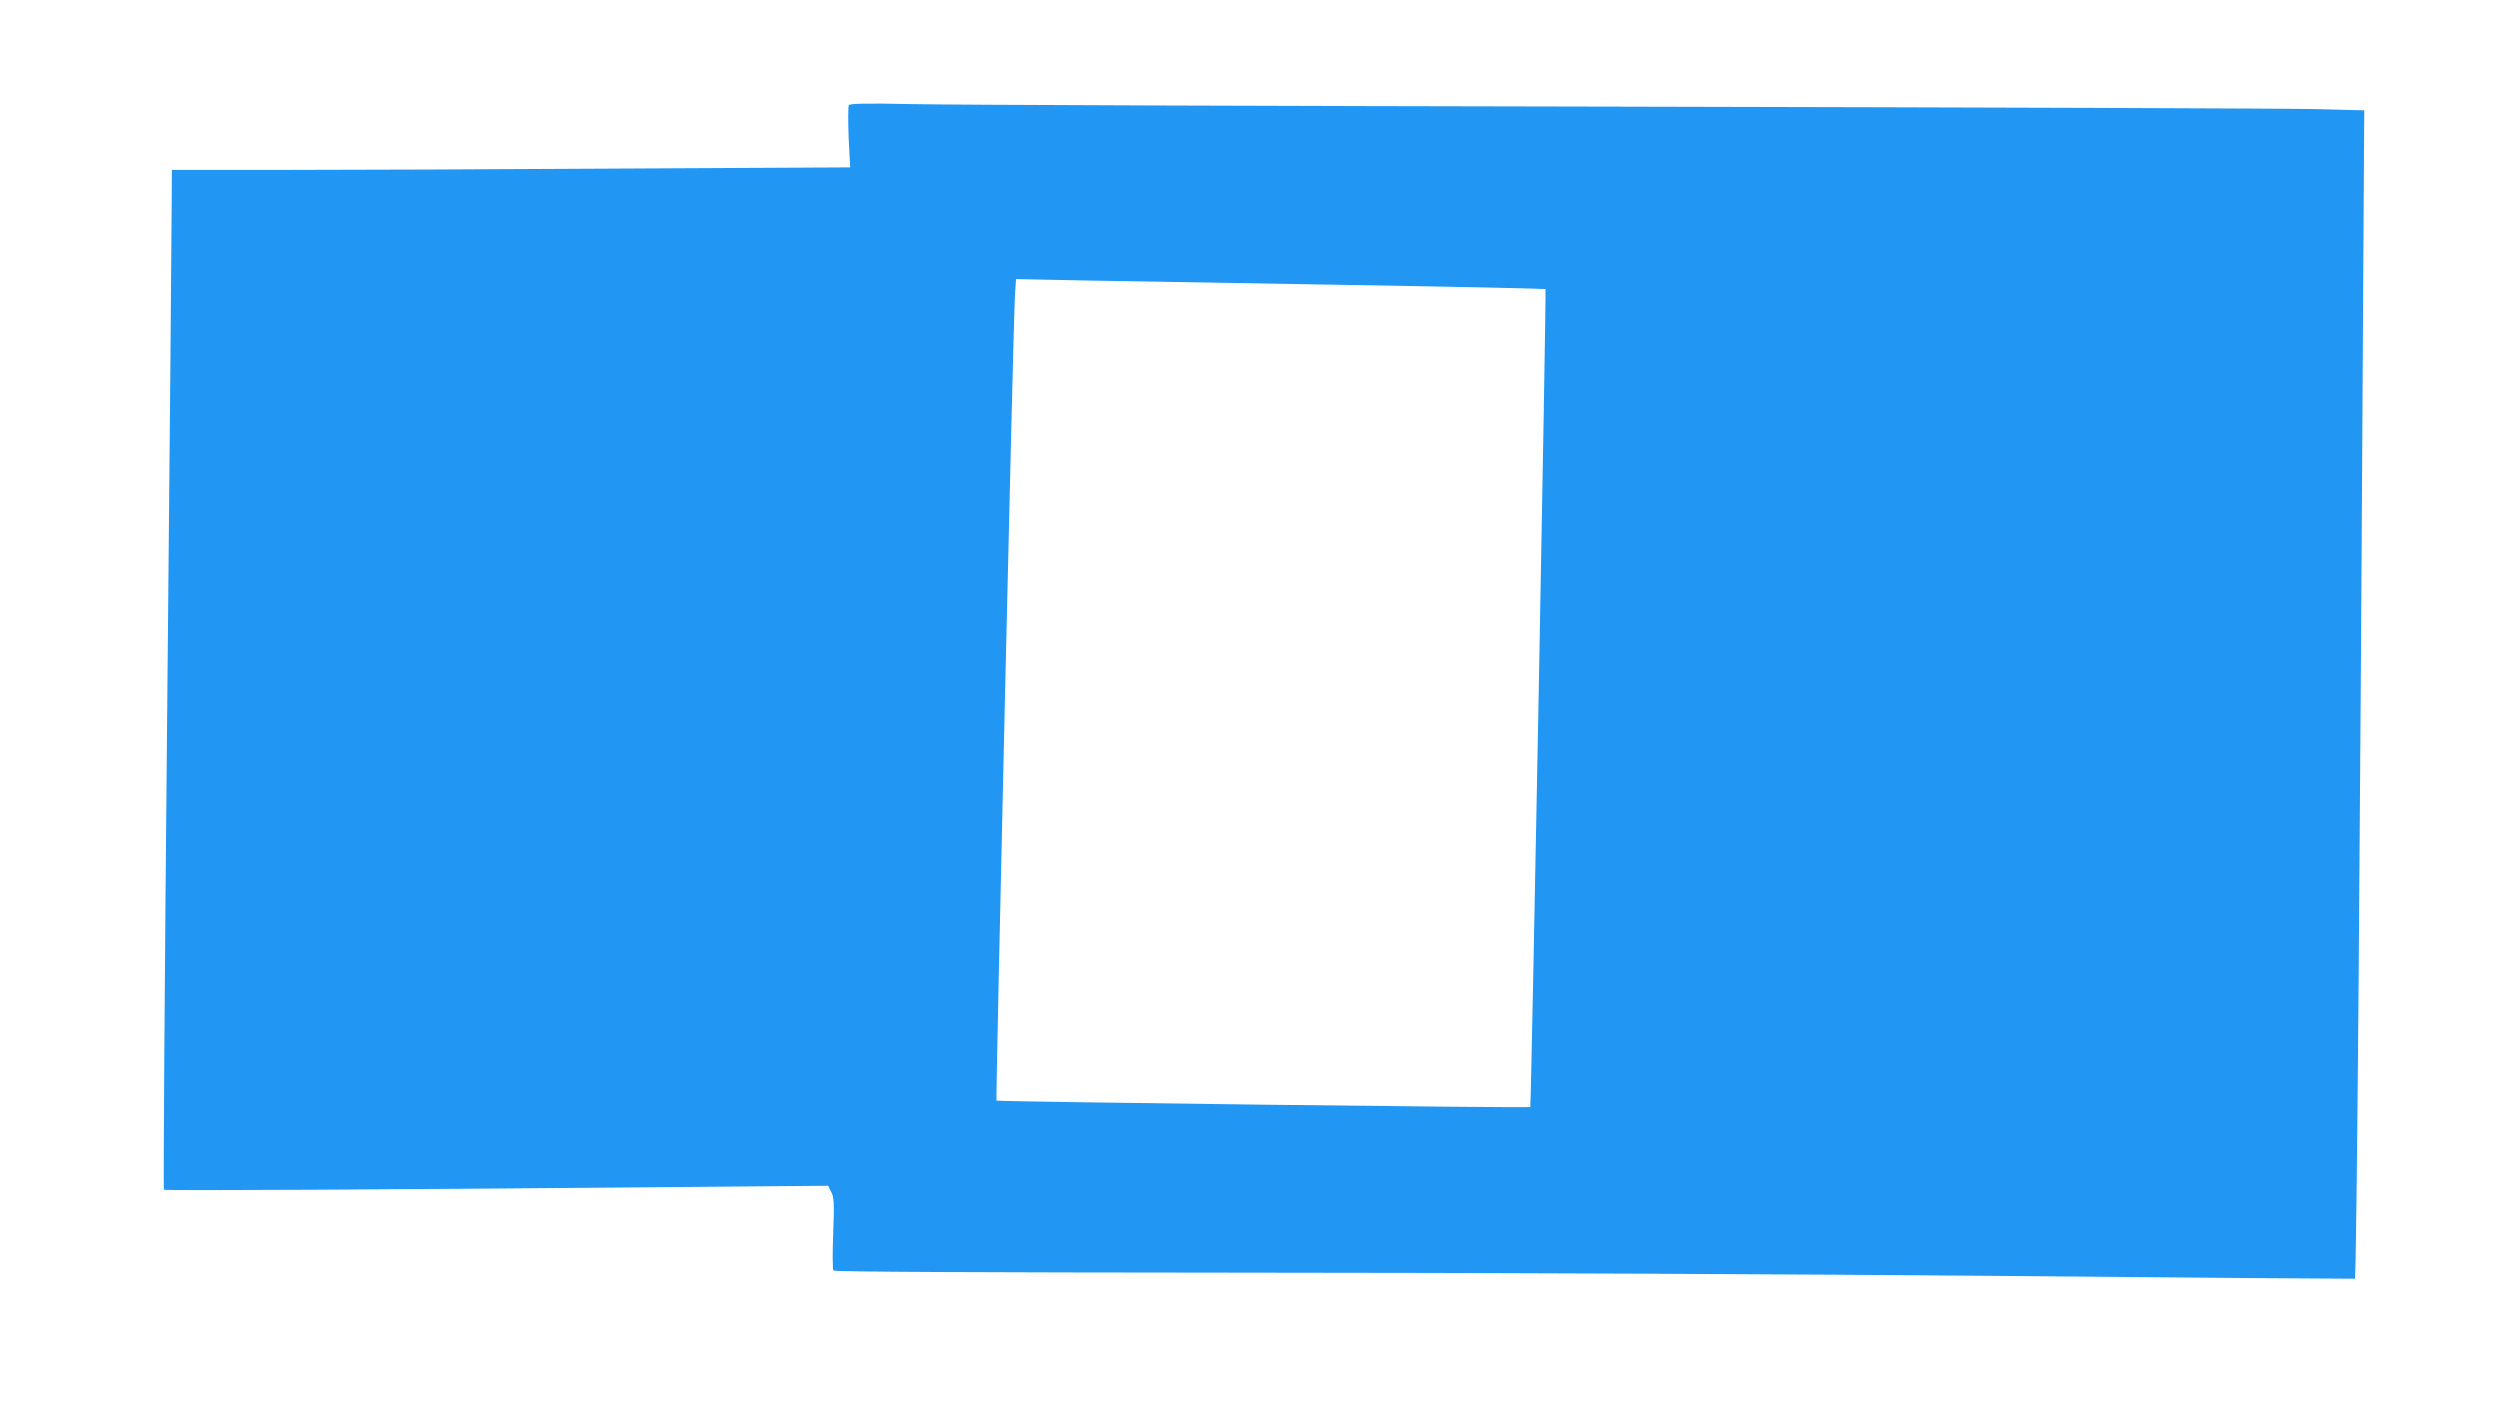
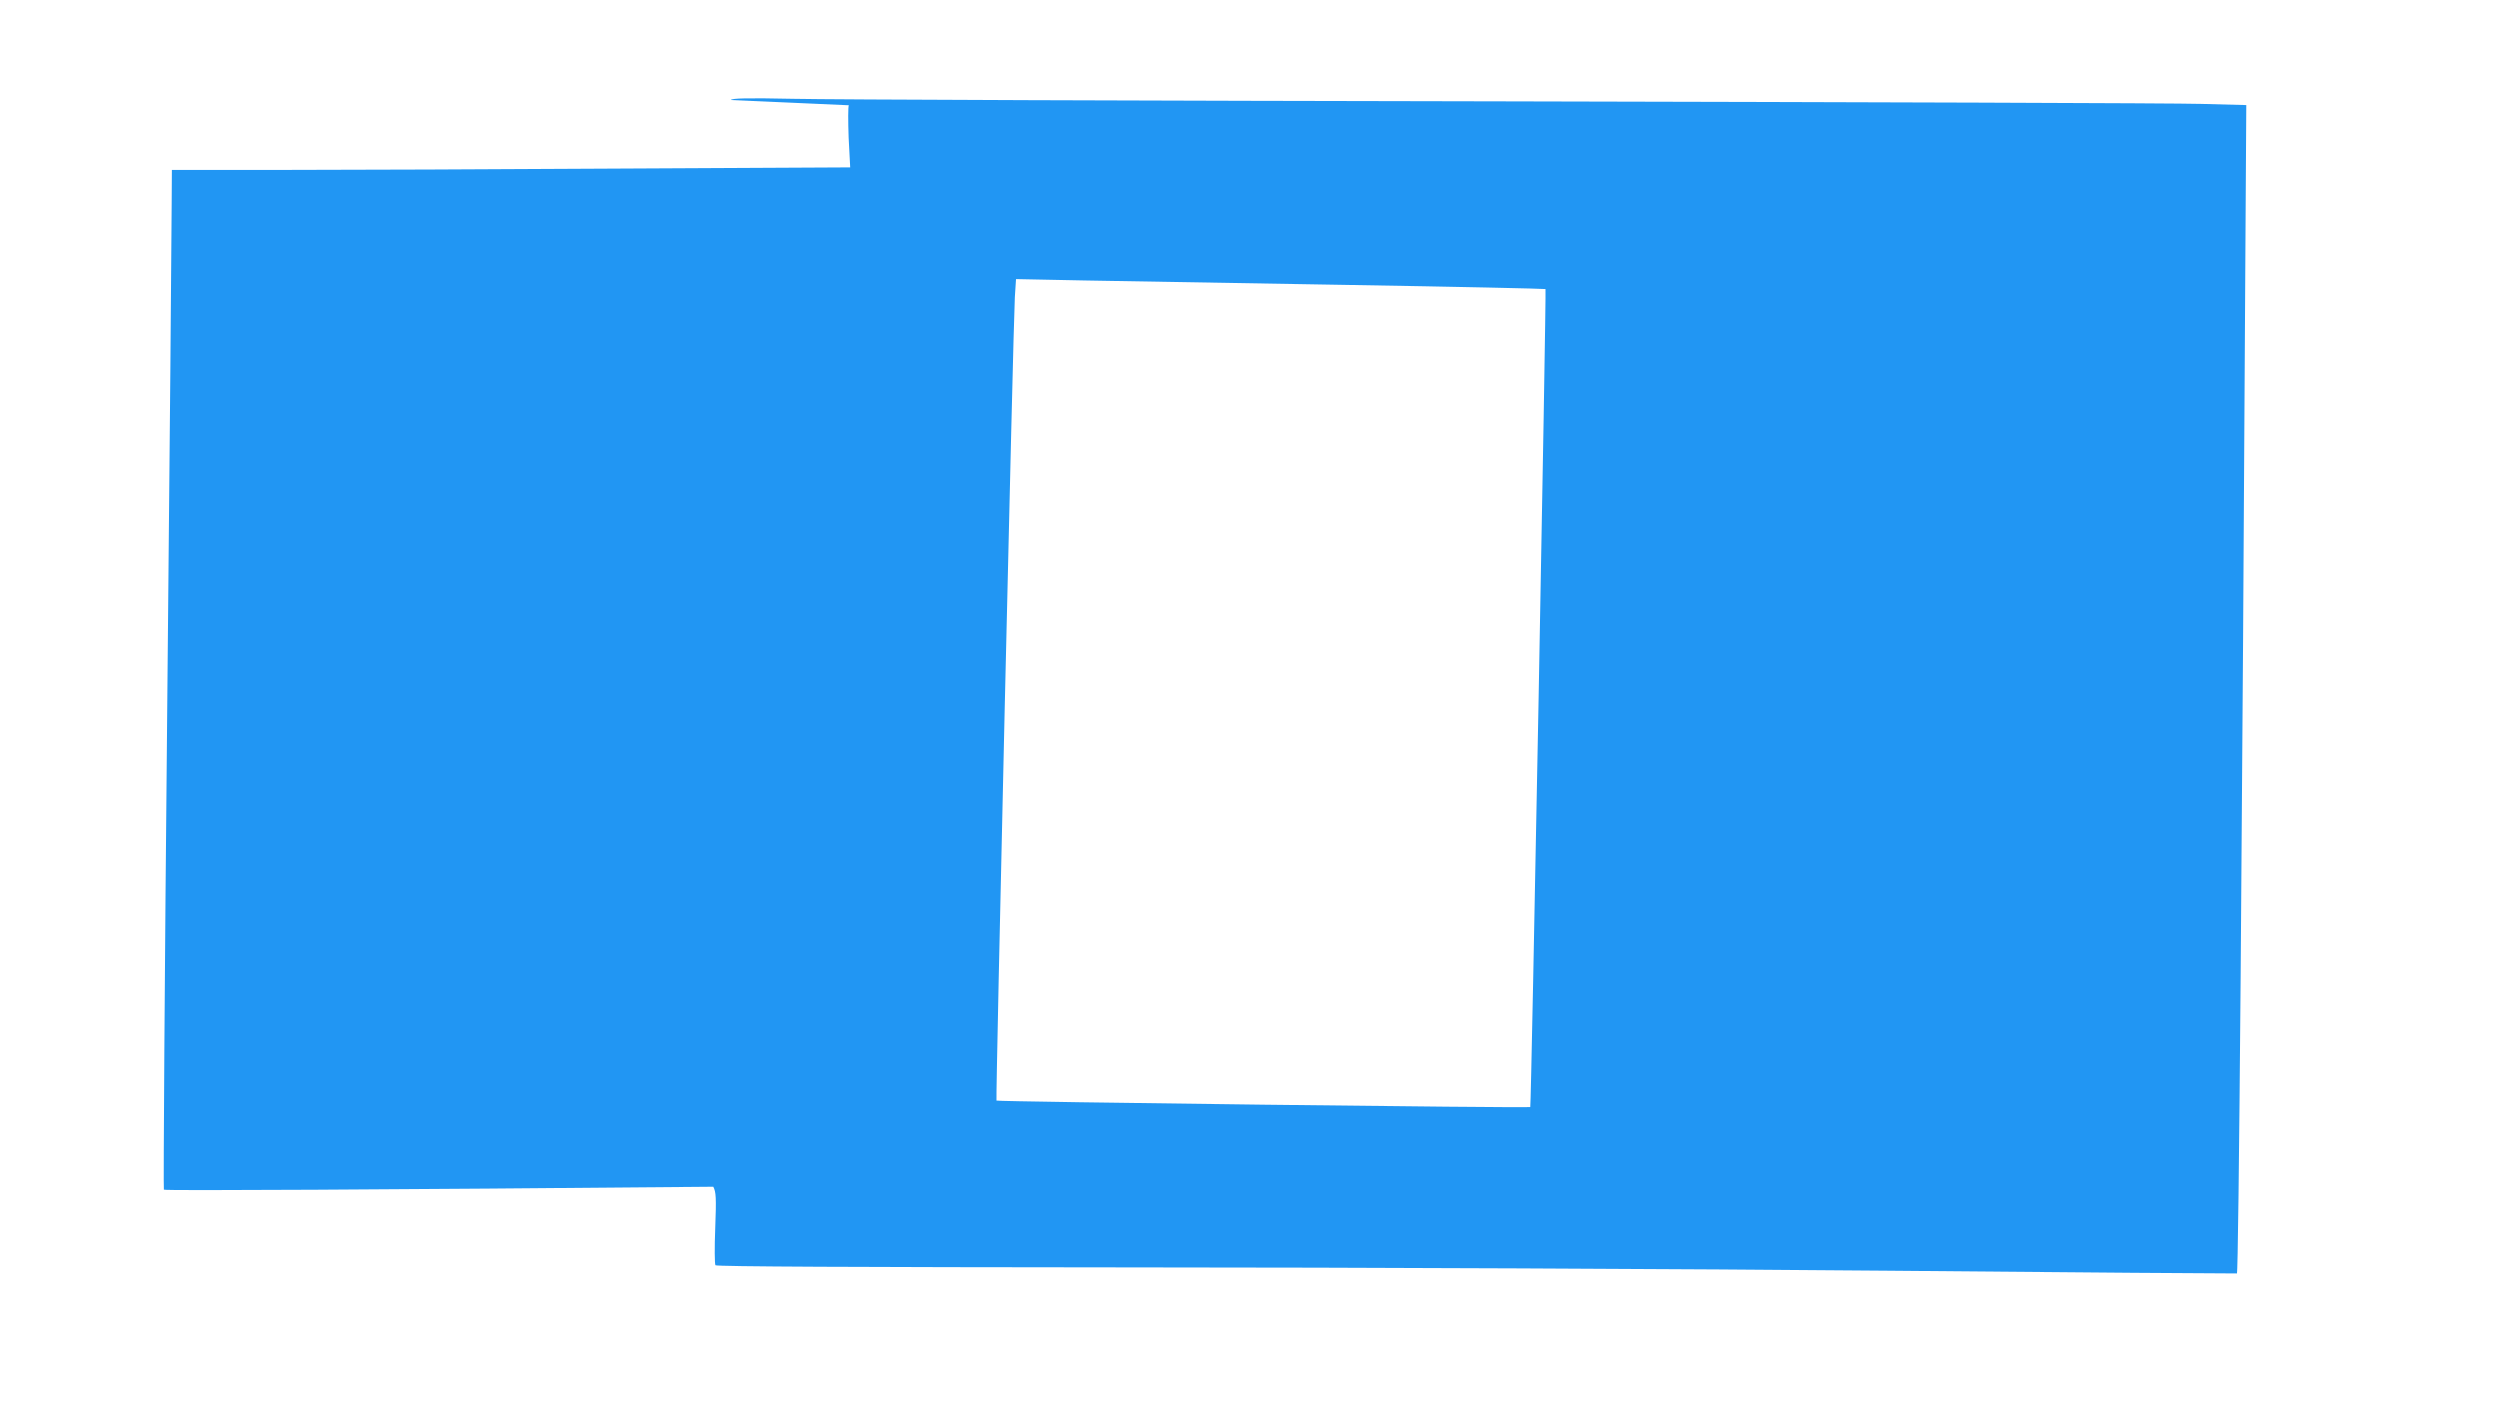
<svg xmlns="http://www.w3.org/2000/svg" version="1.0" width="1280pt" height="720pt" viewBox="0 0 1280 720" preserveAspectRatio="xMidYMid meet">
  <g transform="translate(0,720) scale(0.1,-0.1)" fill="#2196f3" stroke="none">
-     <path d="M4346 6661 c-4 -6 -4 -81 -1 -165 l8 -153 -1164 -6 c-640 -4 -1422 -7 -1736 -7 l-573 0 -1 -172 c0 -95 -10 -1269 -23 -2608 -13 -1339 -20 -2438 -17 -2441 5 -6 1127 0 2813 15 l588 5 16 -32 c14 -27 16 -55 10 -212 -4 -99 -3 -184 1 -190 5 -7 722 -10 2113 -11 1162 0 2905 -8 3889 -17 982 -9 1786 -15 1788 -14 9 10 27 2208 45 5492 l3 490 -230 6 c-126 4 -1728 9 -3560 13 -1831 3 -3472 9 -3646 13 -241 5 -318 3 -323 -6z m2561 -920 c551 -9 1004 -19 1006 -21 5 -6 -73 -4183 -78 -4188 -5 -6 -2728 27 -2733 33 -5 5 86 3980 94 4113 l6 93 351 -7 c194 -3 803 -14 1354 -23z" />
+     <path d="M4346 6661 c-4 -6 -4 -81 -1 -165 l8 -153 -1164 -6 c-640 -4 -1422 -7 -1736 -7 l-573 0 -1 -172 c0 -95 -10 -1269 -23 -2608 -13 -1339 -20 -2438 -17 -2441 5 -6 1127 0 2813 15 c14 -27 16 -55 10 -212 -4 -99 -3 -184 1 -190 5 -7 722 -10 2113 -11 1162 0 2905 -8 3889 -17 982 -9 1786 -15 1788 -14 9 10 27 2208 45 5492 l3 490 -230 6 c-126 4 -1728 9 -3560 13 -1831 3 -3472 9 -3646 13 -241 5 -318 3 -323 -6z m2561 -920 c551 -9 1004 -19 1006 -21 5 -6 -73 -4183 -78 -4188 -5 -6 -2728 27 -2733 33 -5 5 86 3980 94 4113 l6 93 351 -7 c194 -3 803 -14 1354 -23z" />
  </g>
</svg>